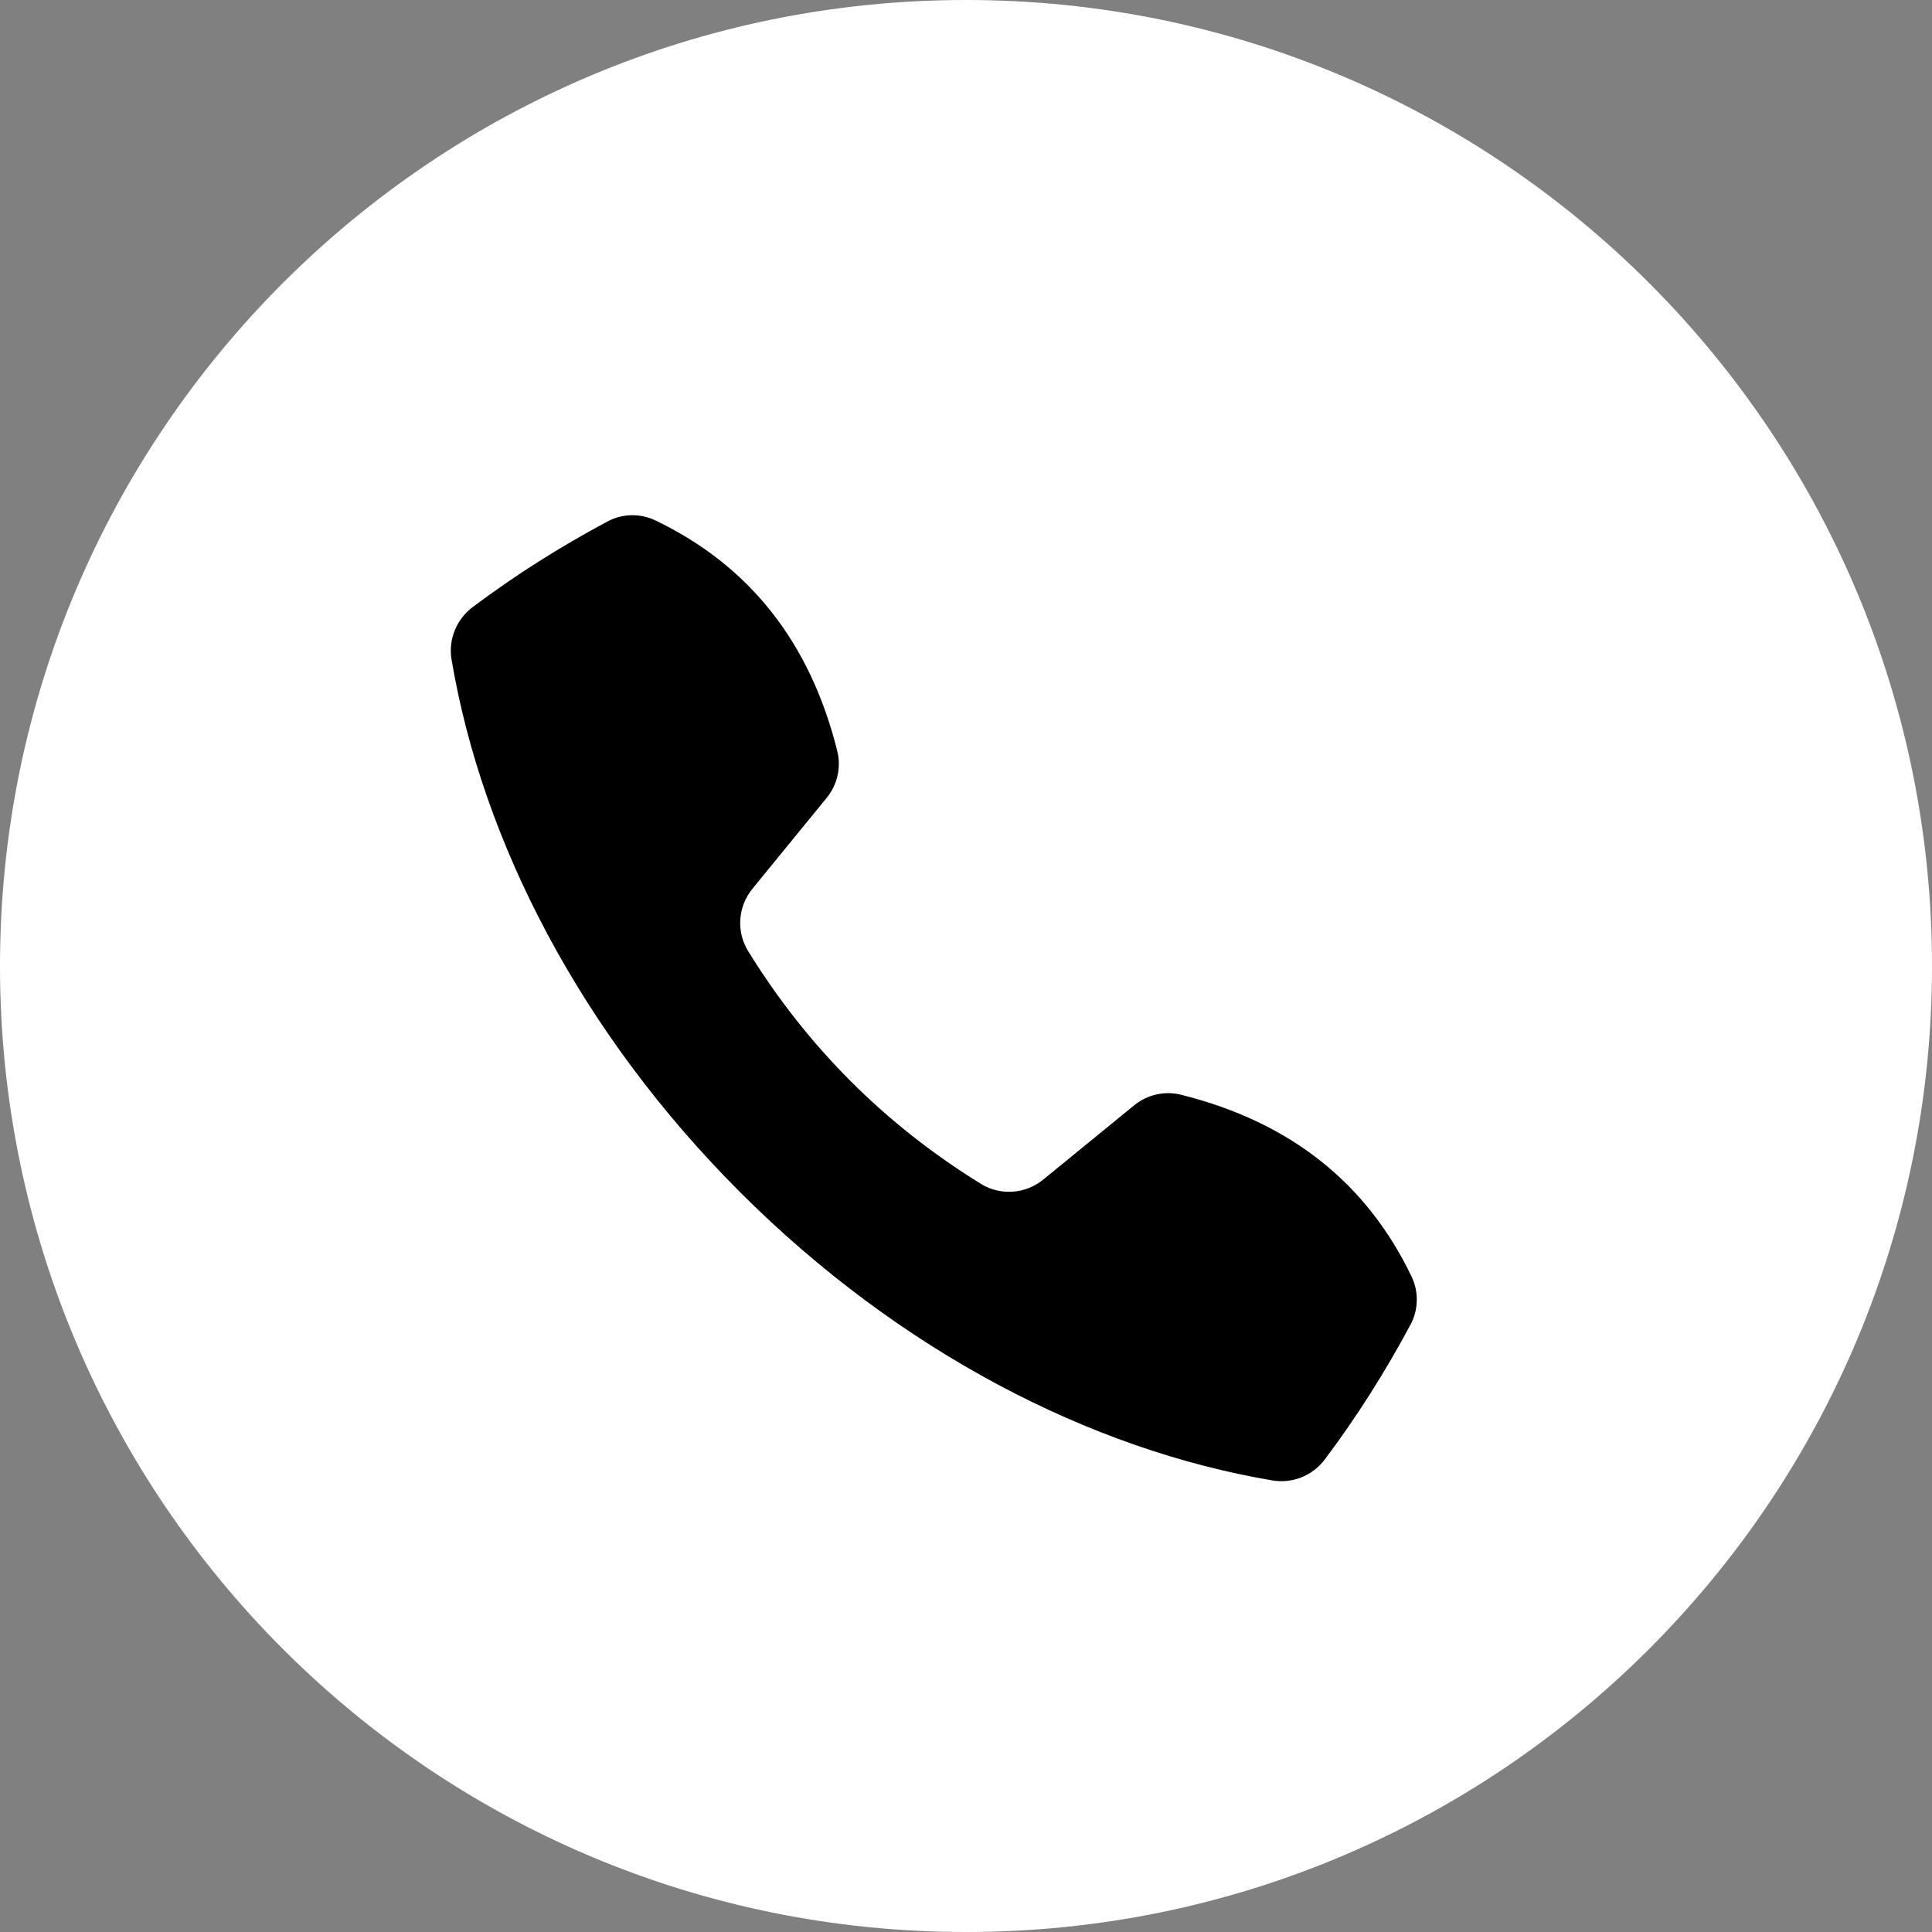
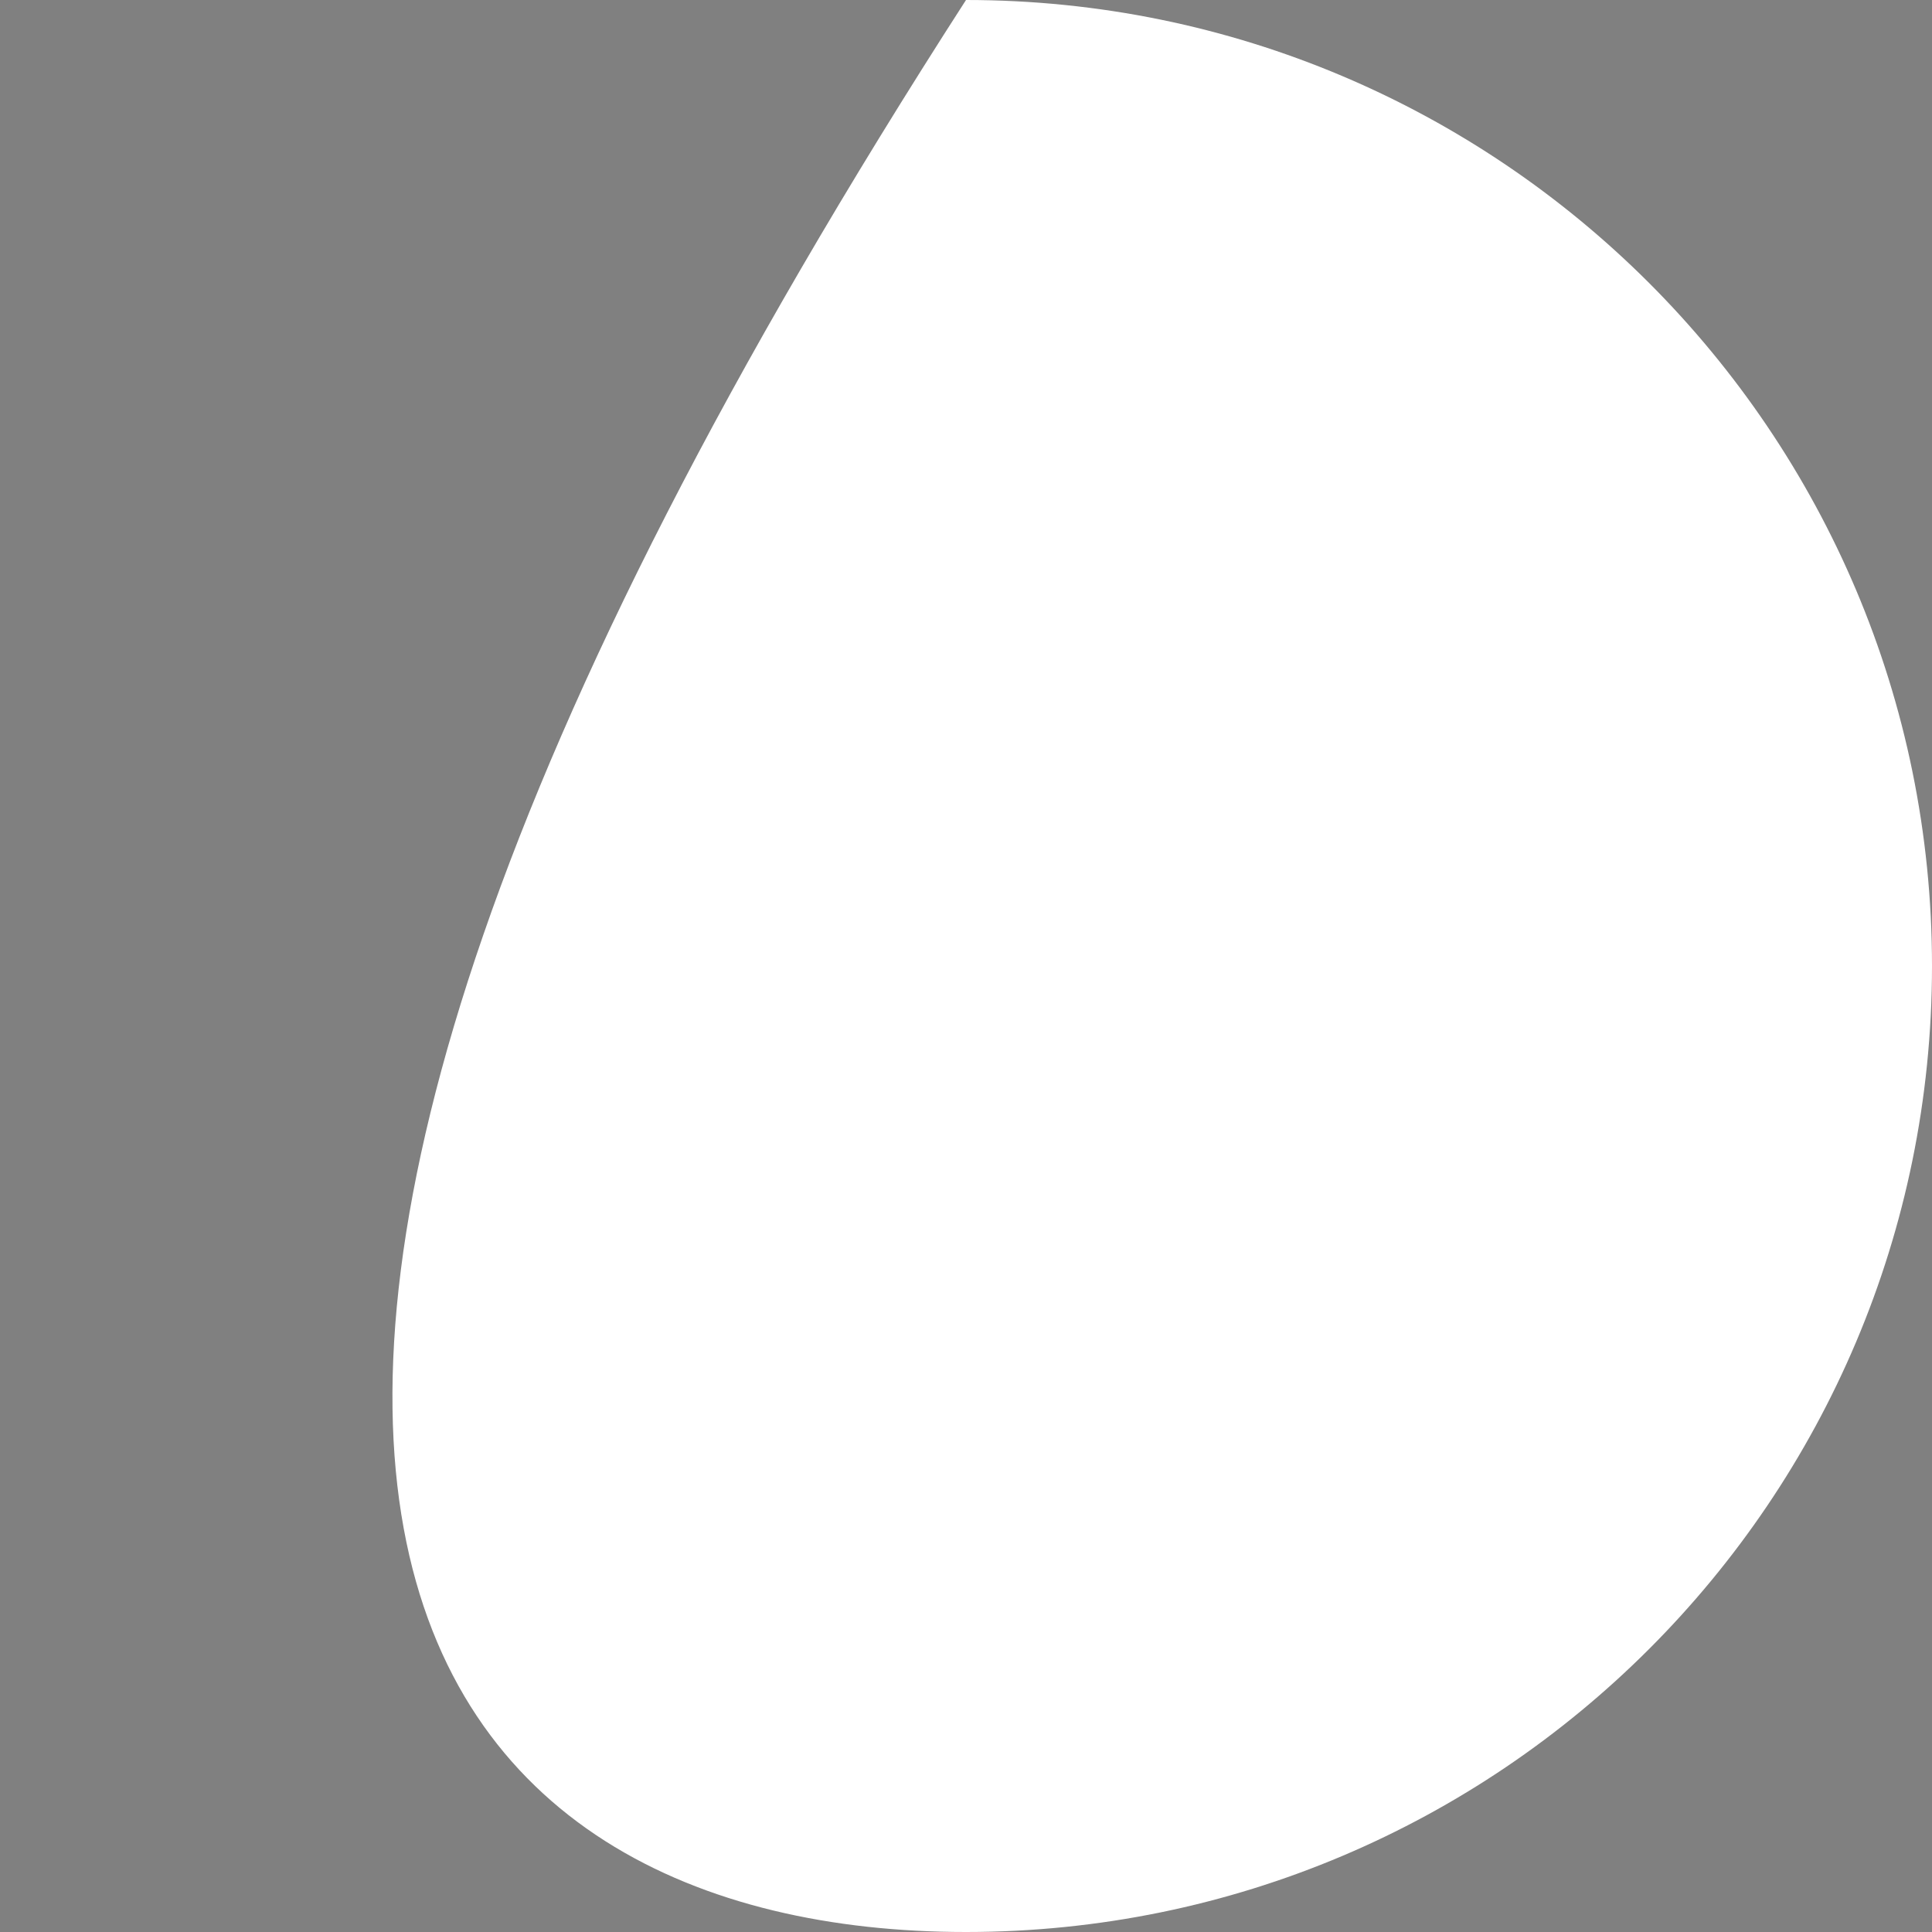
<svg xmlns="http://www.w3.org/2000/svg" width="30" height="30" viewBox="0 0 30 30" fill="none">
  <rect x="0" y="0" width="30" height="30" fill="#808080" stroke="none" />
-   <path d="M15 30C23.284 30 30 23.284 30 15C30 6.716 23.284 0 15 0C6.716 0 0 6.716 0 15C0 23.284 6.716 30 15 30Z" fill="white" />
-   <path d="M21.92 19.825C21.224 18.371 20.035 17.422 18.338 16.999C18.084 16.935 17.813 16.998 17.609 17.165L16.2 18.316C15.925 18.541 15.536 18.57 15.233 18.384C13.742 17.464 12.536 16.258 11.616 14.767C11.43 14.464 11.459 14.075 11.684 13.8L12.835 12.391C13.002 12.187 13.065 11.916 13.001 11.662C12.578 9.964 11.629 8.777 10.175 8.08C9.94 7.968 9.664 7.974 9.434 8.097C8.703 8.487 8.003 8.929 7.341 9.426C7.087 9.616 6.959 9.931 7.012 10.243C7.488 13.065 9.013 16.032 11.49 18.51C13.968 20.987 16.935 22.512 19.757 22.988C20.07 23.041 20.384 22.913 20.574 22.659C21.071 21.997 21.513 21.297 21.904 20.566C22.026 20.336 22.032 20.06 21.92 19.825Z" fill="black" />
+   <path d="M15 30C23.284 30 30 23.284 30 15C30 6.716 23.284 0 15 0C0 23.284 6.716 30 15 30Z" fill="white" />
</svg>